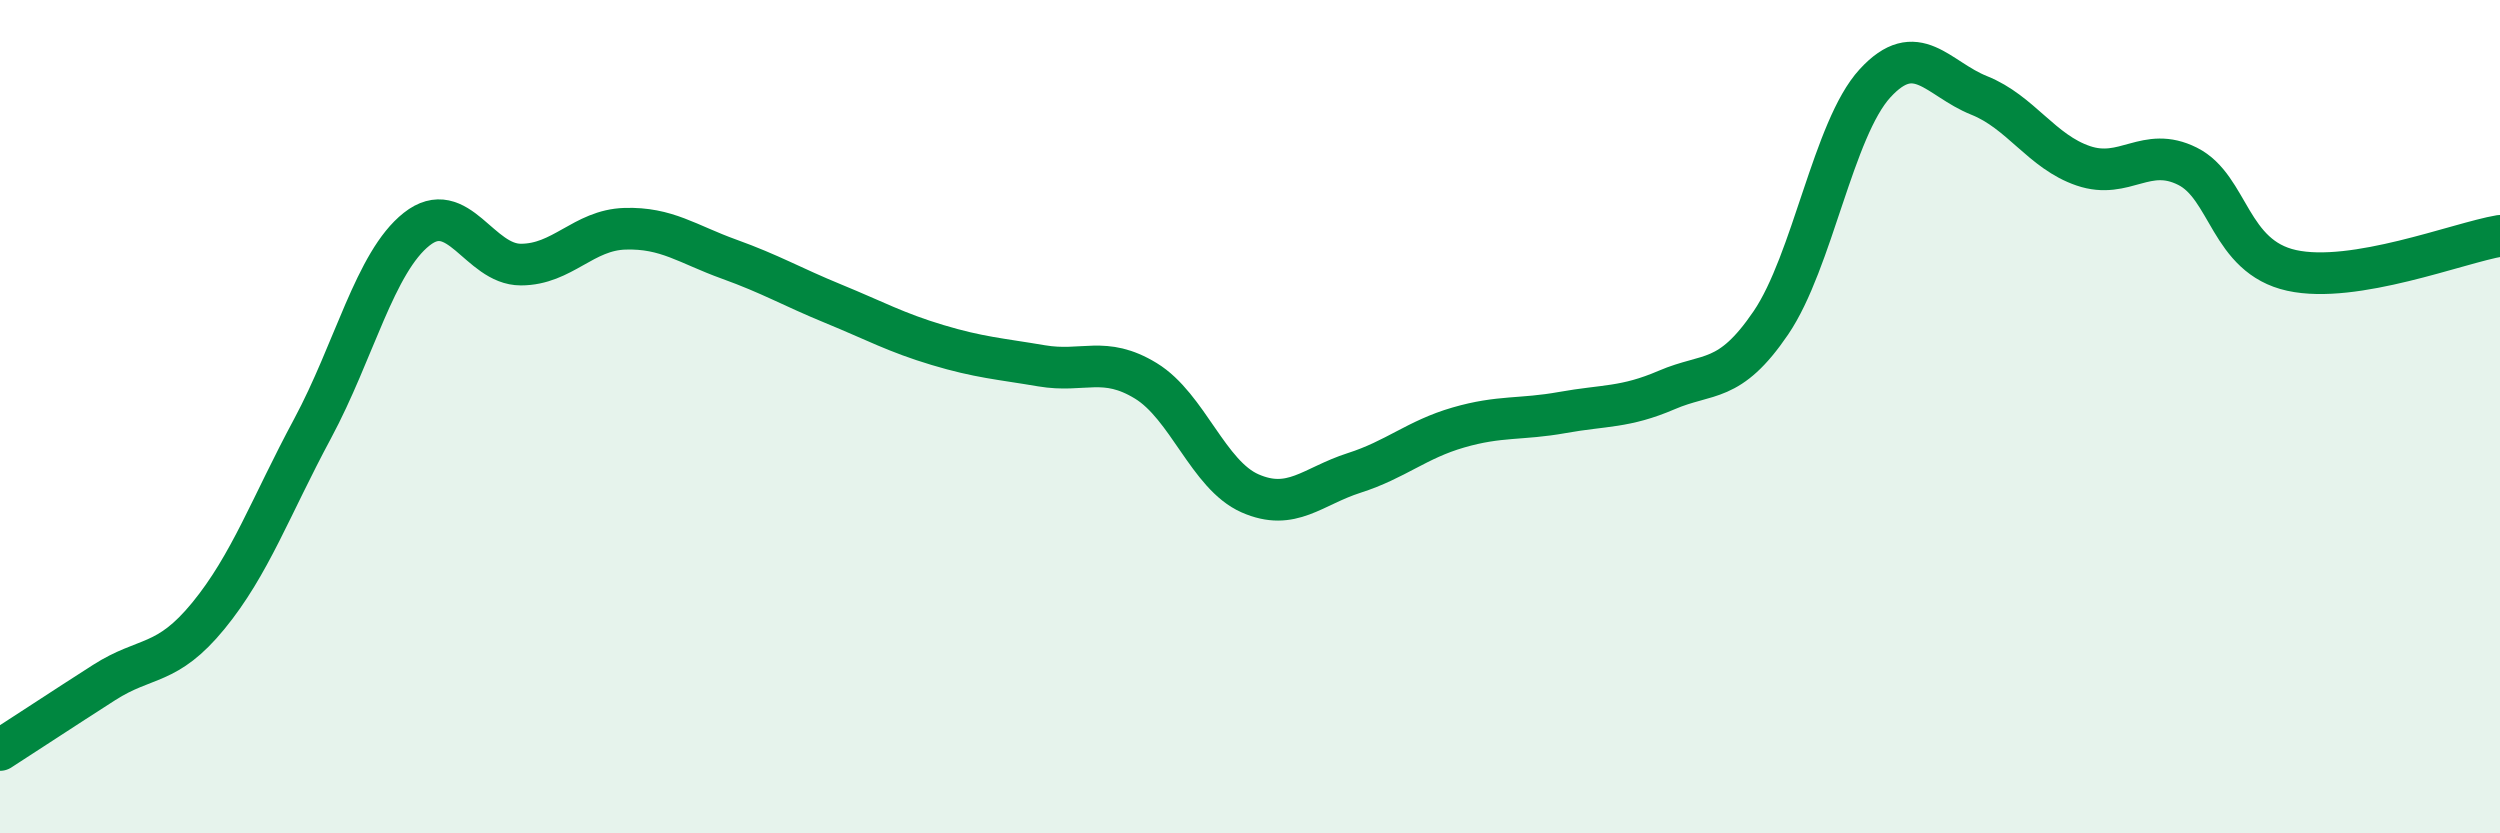
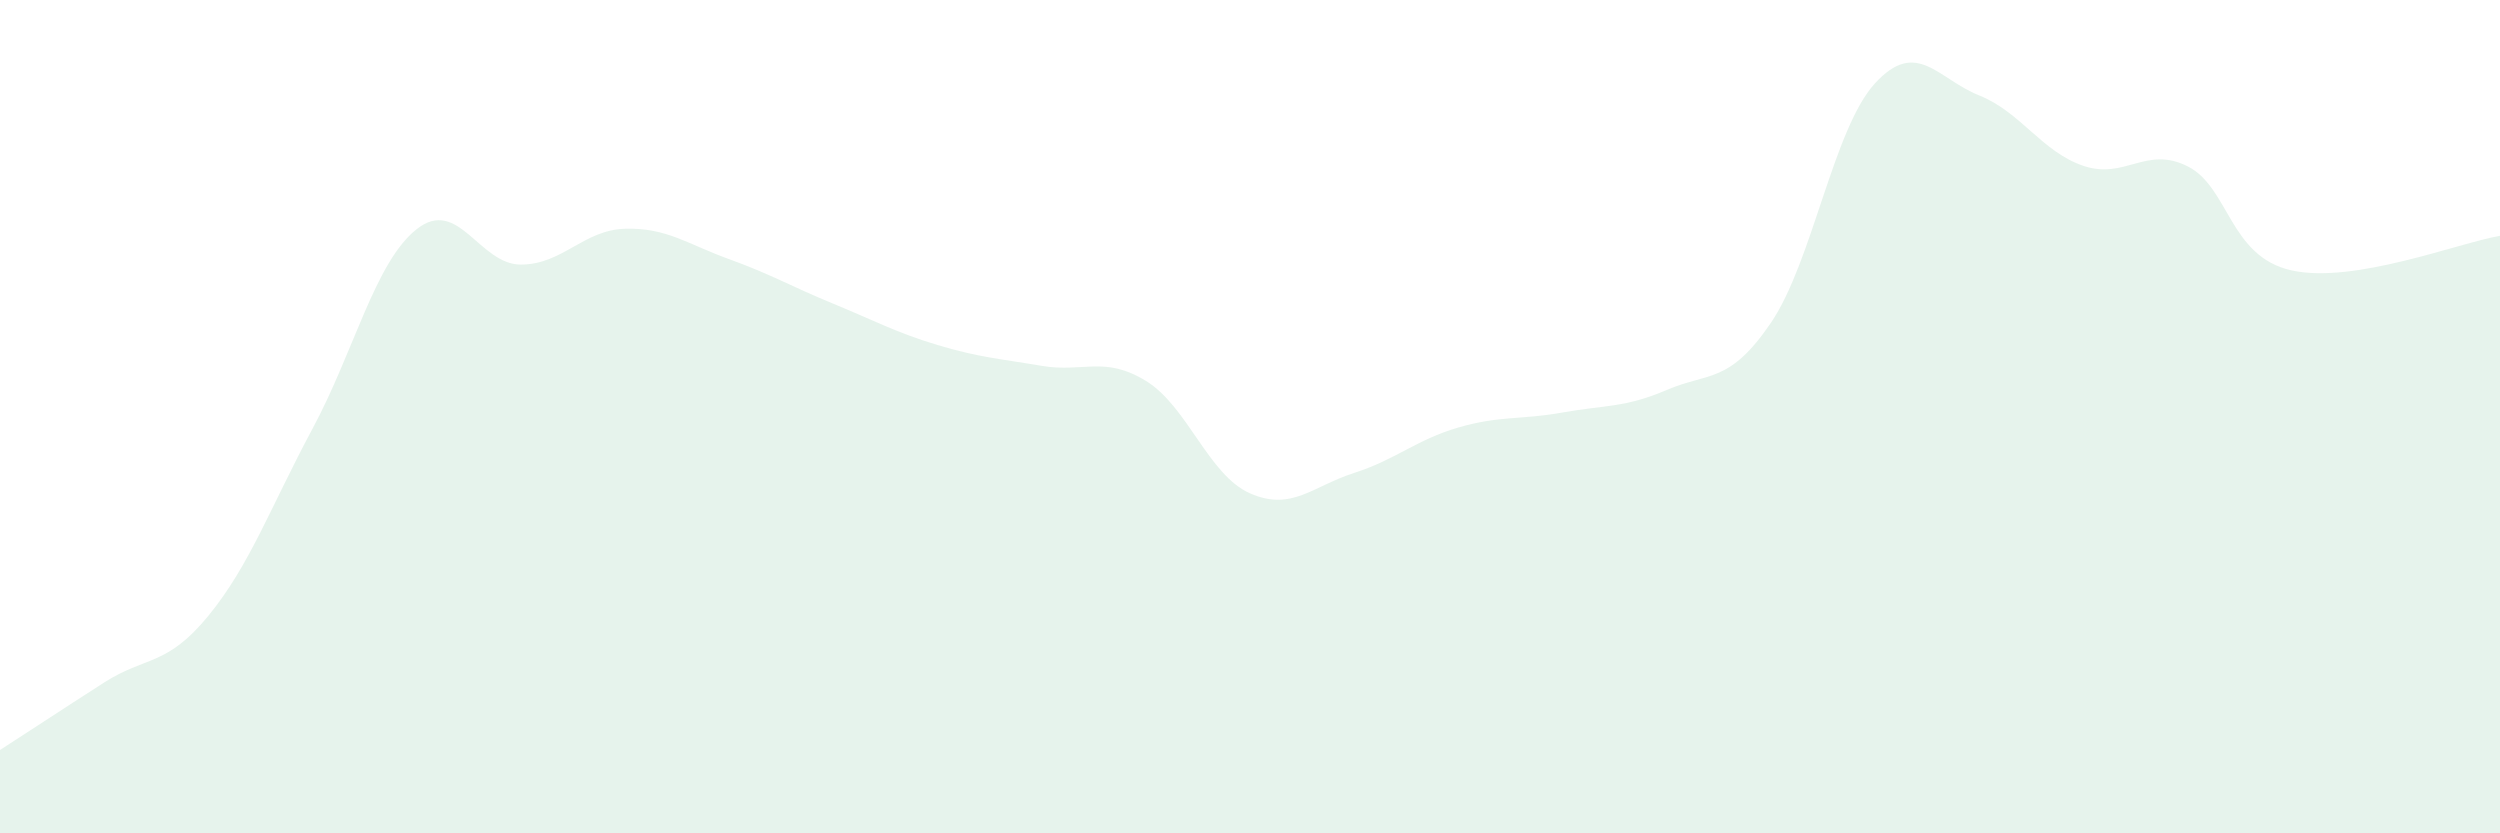
<svg xmlns="http://www.w3.org/2000/svg" width="60" height="20" viewBox="0 0 60 20">
  <path d="M 0,18 C 0.5,17.68 1.5,17.02 2.5,16.38 C 3.5,15.74 4,16 5,14.78 C 6,13.56 6.5,12.15 7.5,10.29 C 8.5,8.43 9,6.29 10,5.5 C 11,4.71 11.5,6.35 12.5,6.35 C 13.5,6.35 14,5.52 15,5.49 C 16,5.46 16.5,5.86 17.5,6.22 C 18.5,6.58 19,6.88 20,7.29 C 21,7.7 21.5,7.98 22.5,8.28 C 23.5,8.58 24,8.61 25,8.78 C 26,8.95 26.5,8.53 27.5,9.14 C 28.5,9.75 29,11.4 30,11.84 C 31,12.28 31.5,11.67 32.5,11.35 C 33.5,11.03 34,10.55 35,10.26 C 36,9.97 36.5,10.08 37.5,9.9 C 38.5,9.72 39,9.79 40,9.36 C 41,8.93 41.5,9.22 42.5,7.75 C 43.5,6.28 44,3.09 45,2 C 46,0.91 46.5,1.89 47.5,2.29 C 48.5,2.69 49,3.64 50,3.98 C 51,4.32 51.5,3.49 52.5,3.99 C 53.5,4.49 53.5,6.16 55,6.49 C 56.5,6.82 59,5.83 60,5.66L60 20L0 20Z" fill="#008740" opacity="0.1" stroke-linecap="round" stroke-linejoin="round" />
-   <path d="M 0,18 C 0.5,17.68 1.5,17.02 2.5,16.38 C 3.5,15.74 4,16 5,14.78 C 6,13.56 6.5,12.15 7.5,10.29 C 8.5,8.43 9,6.29 10,5.5 C 11,4.71 11.5,6.35 12.5,6.35 C 13.5,6.35 14,5.52 15,5.49 C 16,5.46 16.5,5.86 17.5,6.22 C 18.5,6.58 19,6.88 20,7.29 C 21,7.7 21.5,7.98 22.5,8.28 C 23.5,8.58 24,8.61 25,8.78 C 26,8.95 26.5,8.53 27.5,9.14 C 28.5,9.75 29,11.4 30,11.84 C 31,12.28 31.5,11.67 32.5,11.35 C 33.5,11.03 34,10.55 35,10.26 C 36,9.97 36.5,10.08 37.5,9.9 C 38.5,9.72 39,9.79 40,9.36 C 41,8.93 41.5,9.22 42.5,7.75 C 43.5,6.28 44,3.09 45,2 C 46,0.91 46.5,1.89 47.5,2.29 C 48.5,2.69 49,3.64 50,3.98 C 51,4.32 51.5,3.49 52.5,3.99 C 53.5,4.49 53.5,6.16 55,6.49 C 56.5,6.82 59,5.83 60,5.66" stroke="#008740" stroke-width="1" fill="none" stroke-linecap="round" stroke-linejoin="round" />
</svg>